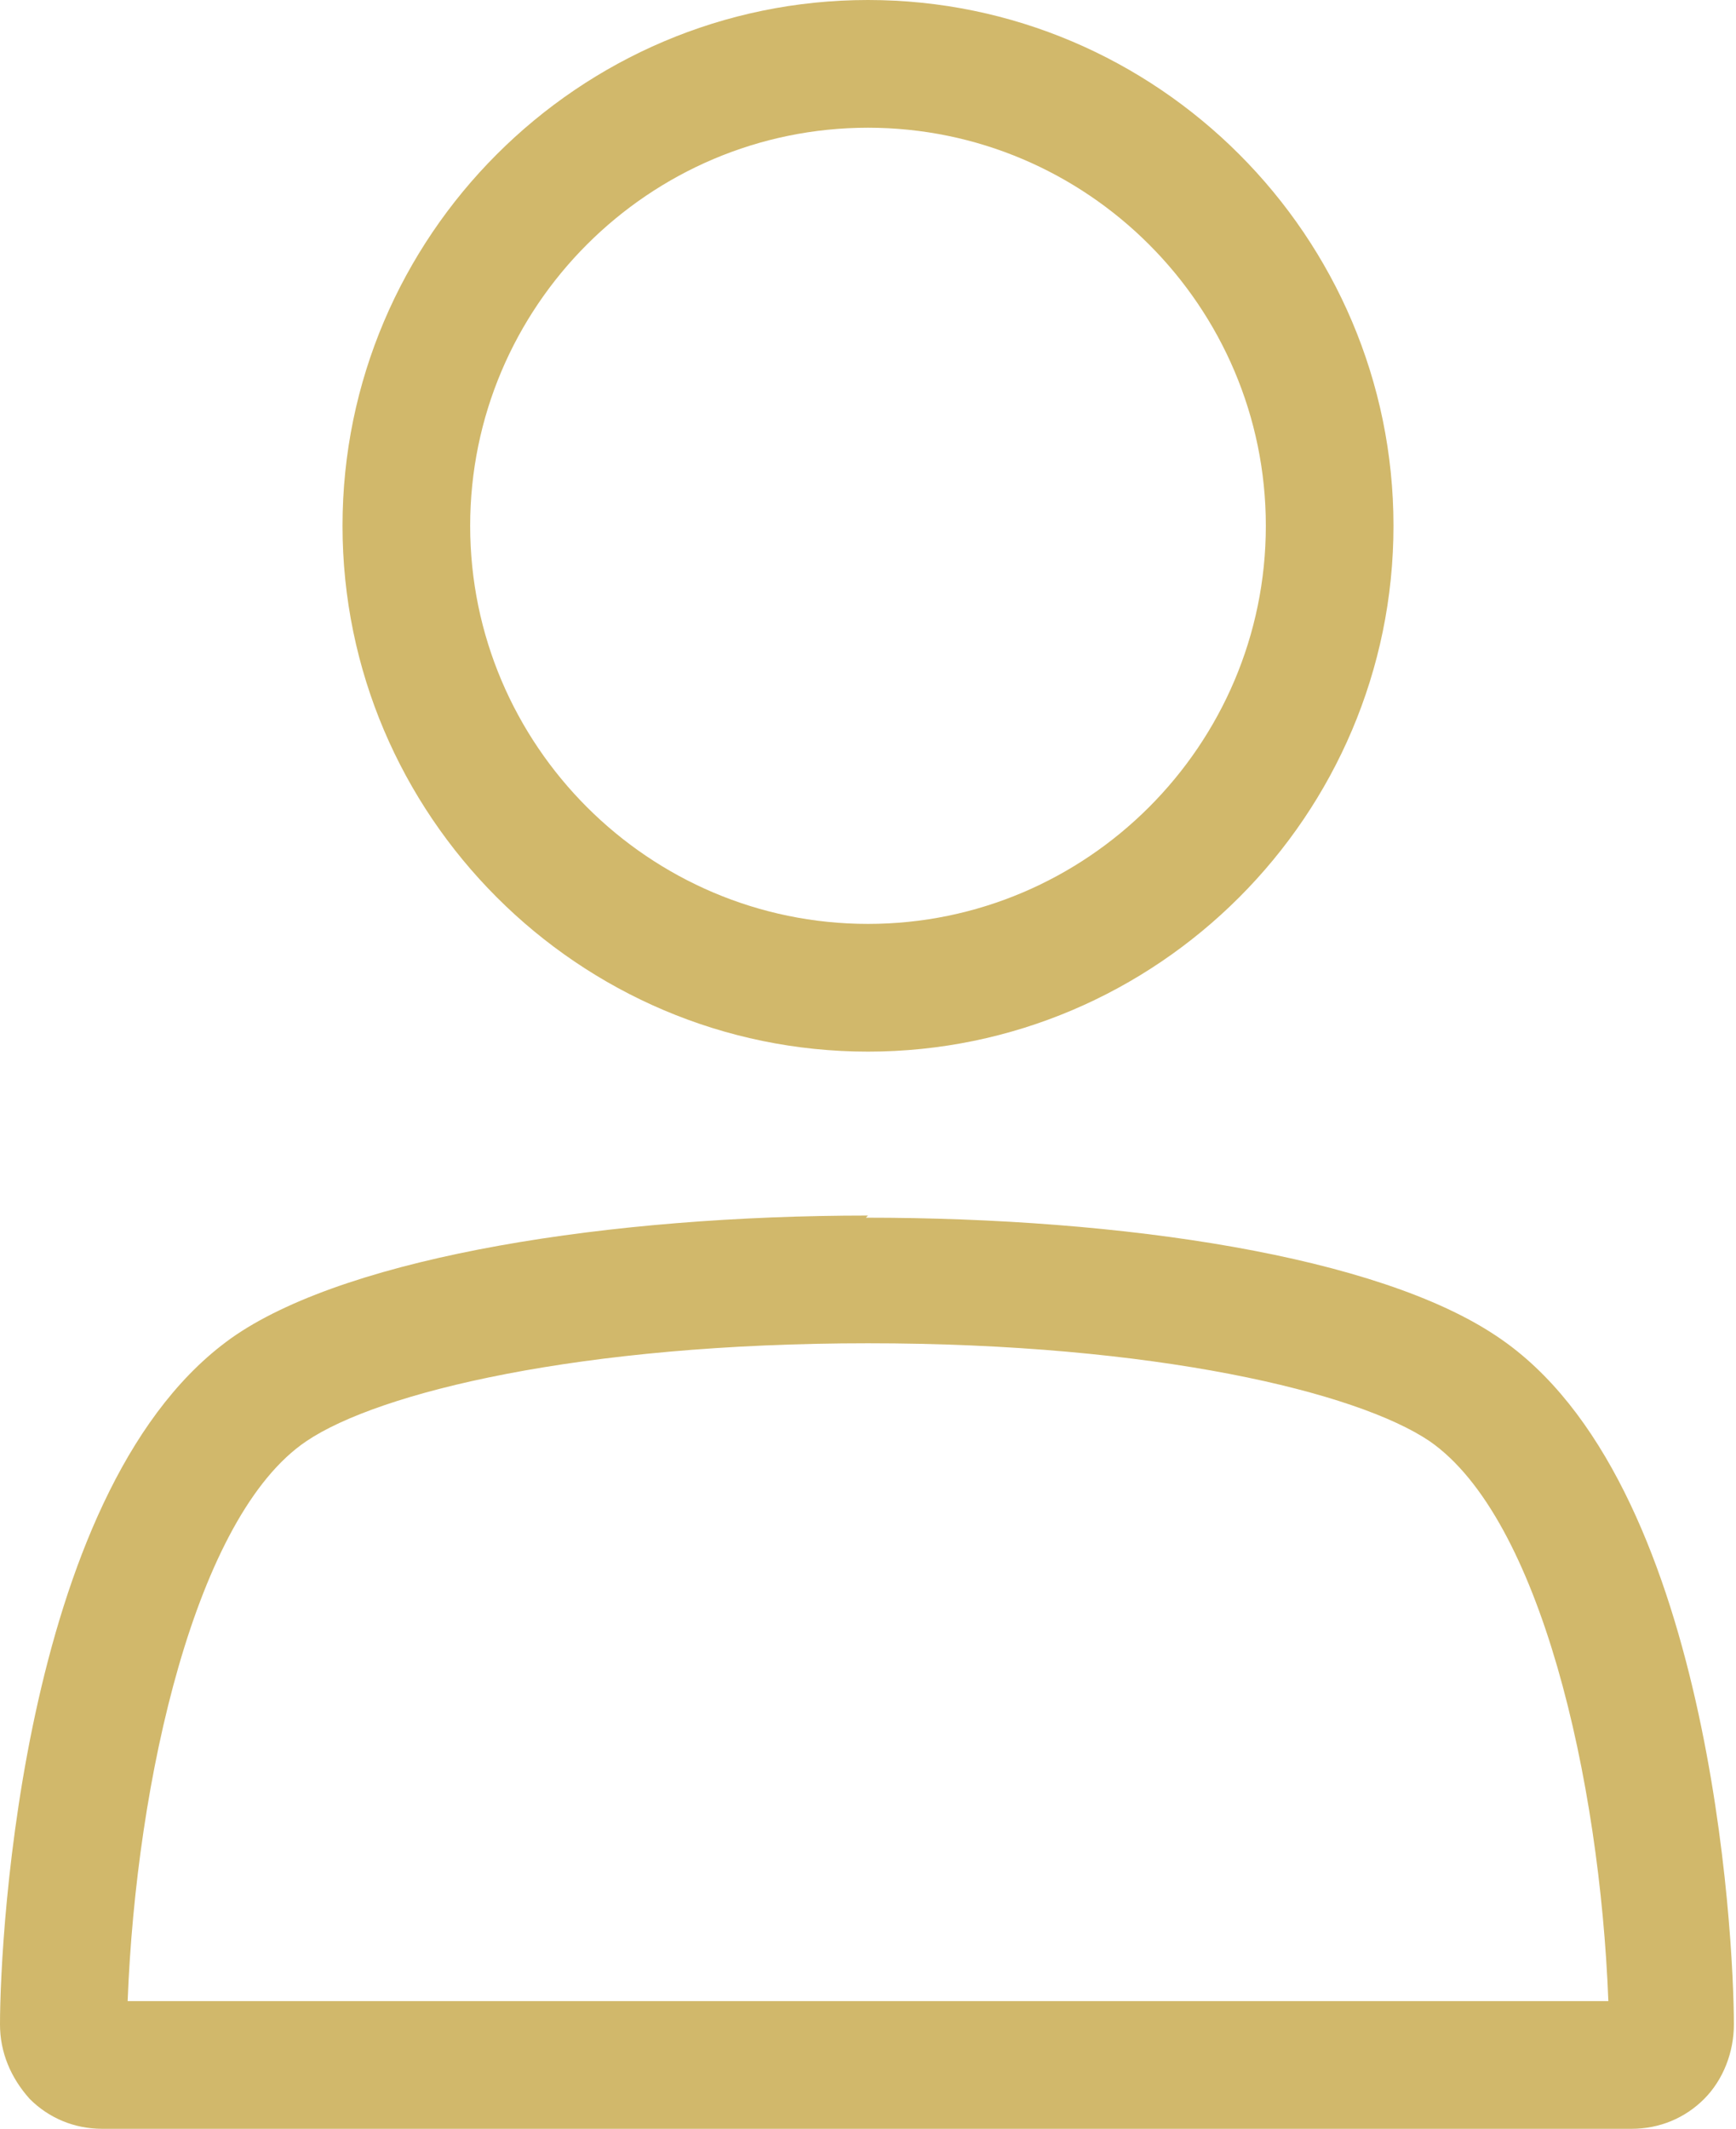
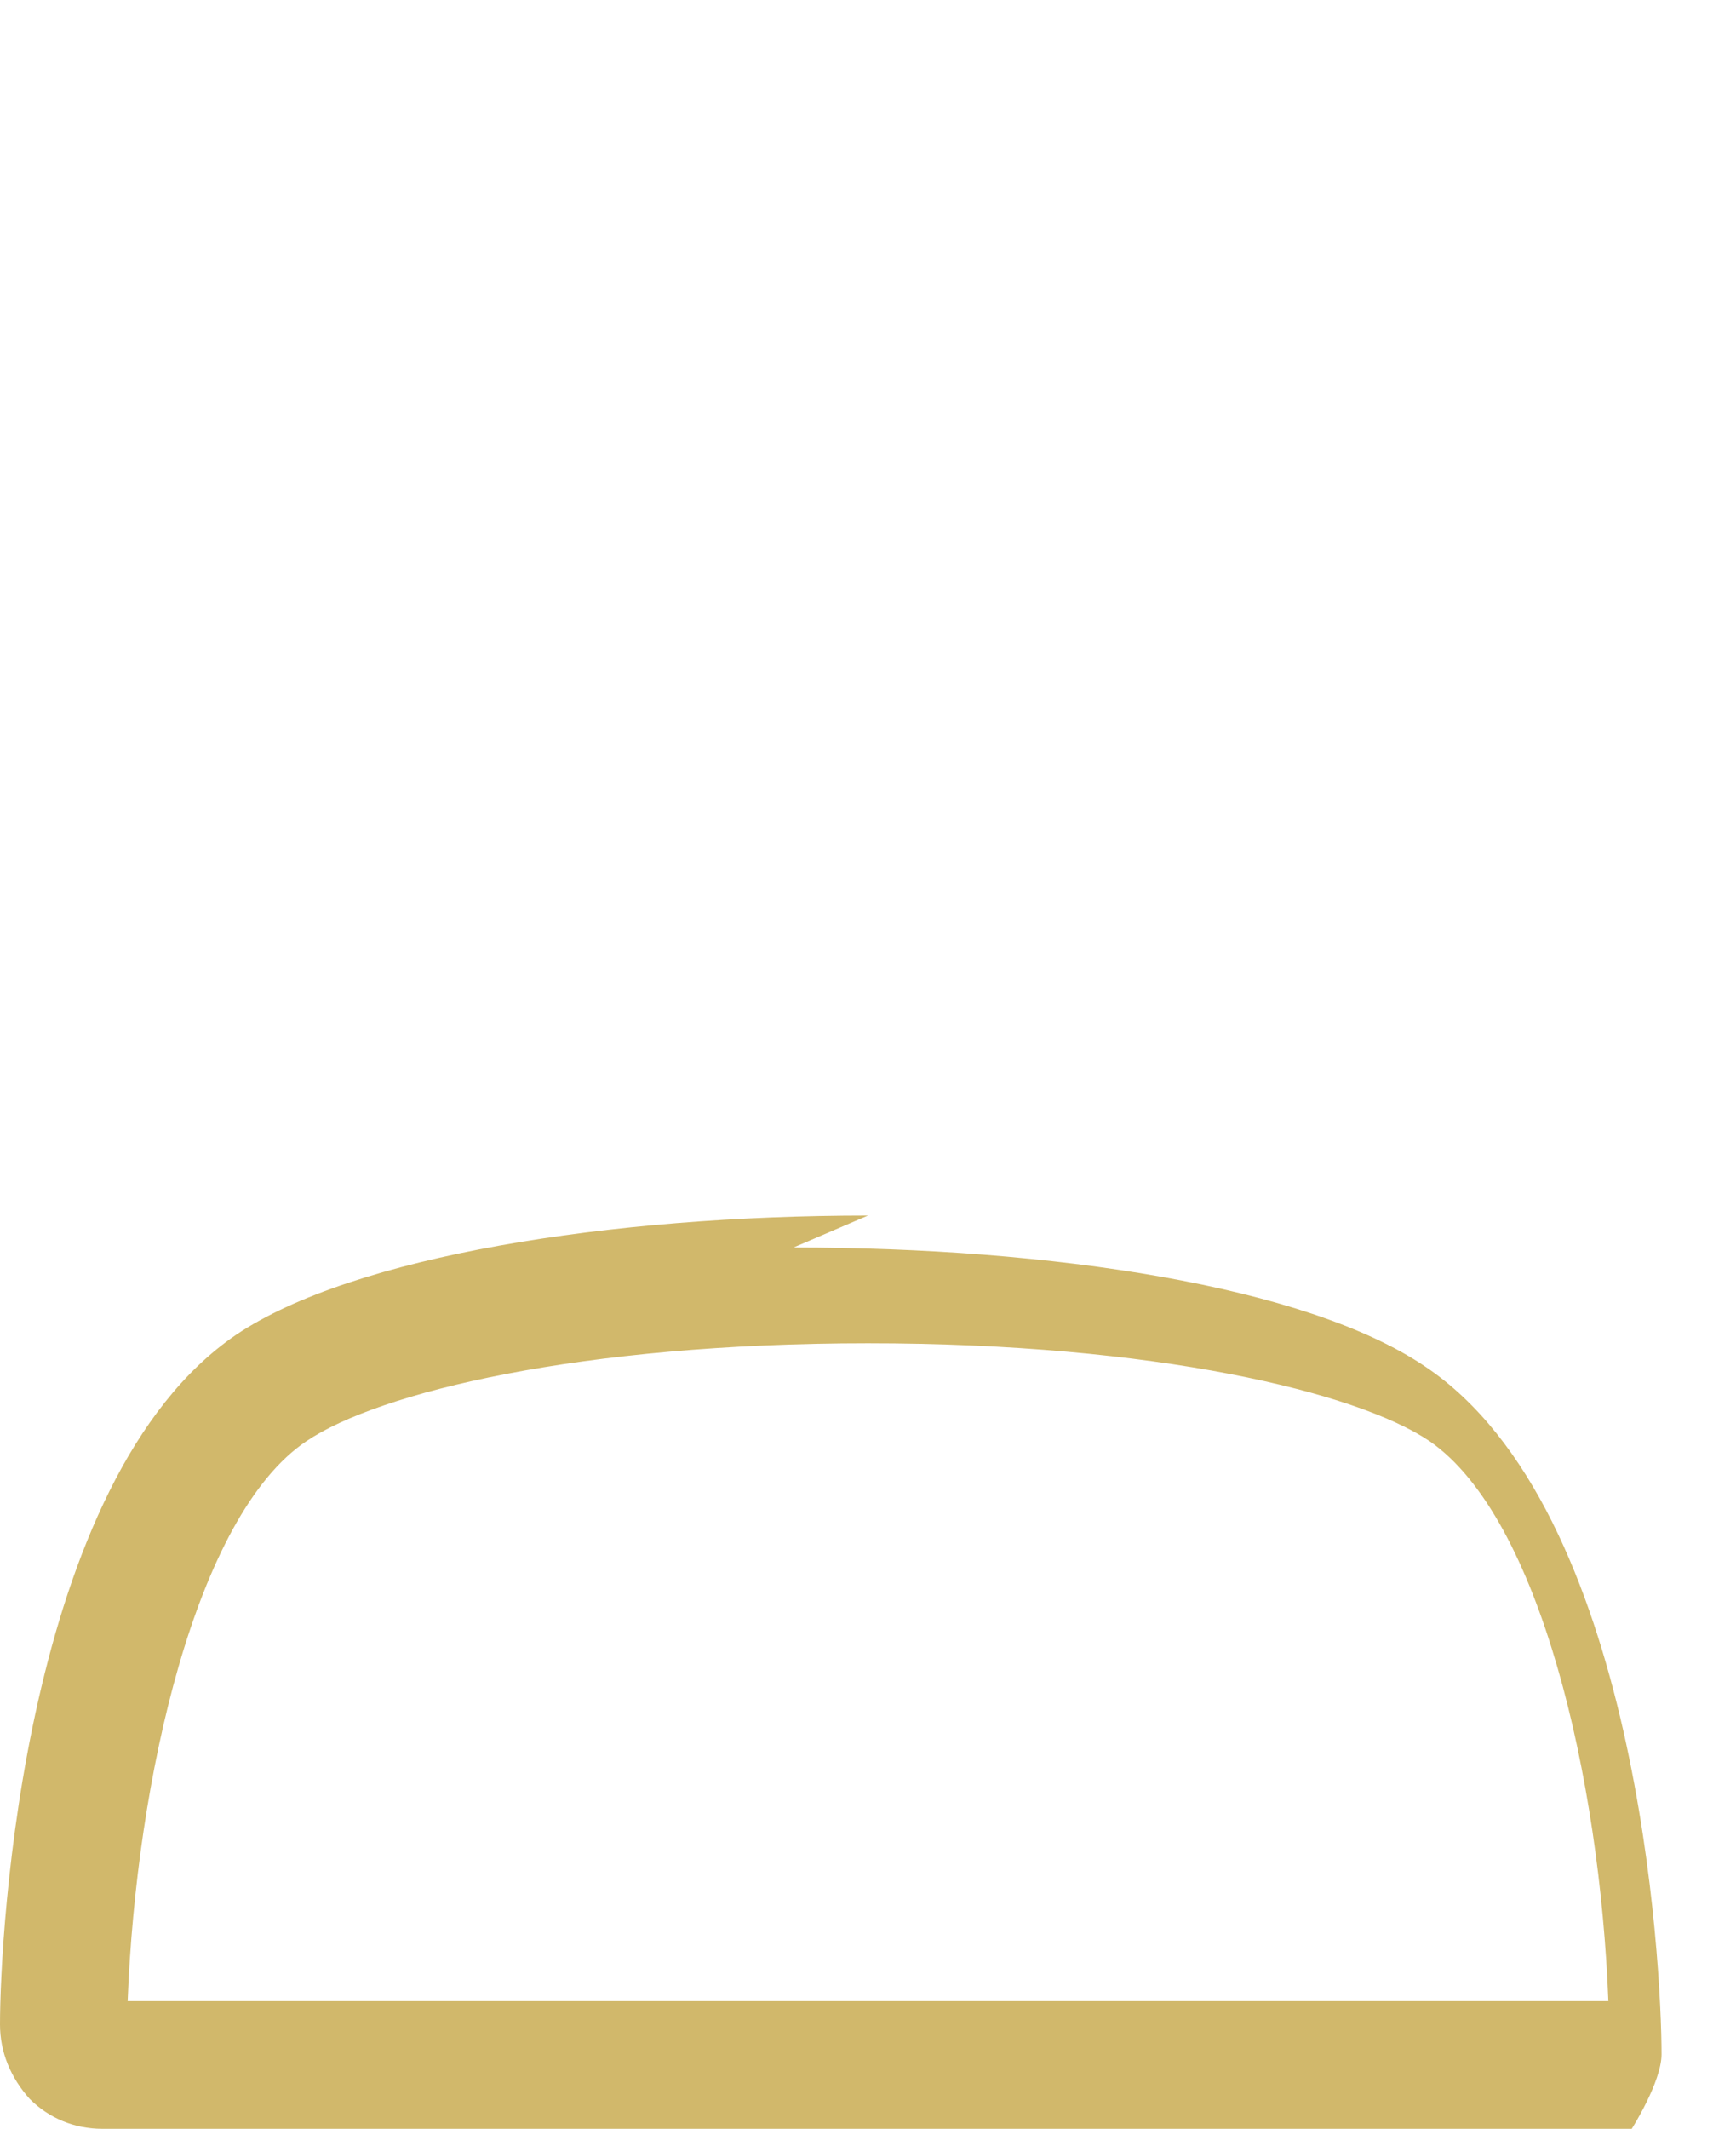
<svg xmlns="http://www.w3.org/2000/svg" id="Layer_2" data-name="Layer 2" viewBox="0 0 81.6 100">
  <defs>
    <style>
      .cls-1 {
        fill: #d1b86b;
      }
    </style>
  </defs>
  <g id="Layer_2-2" data-name="Layer 2">
    <g>
-       <path class="cls-1" d="m40.8,63.1c13.5,0,23,2.3,26.4,4.6,5.2,3.6,8,15.9,8.4,26.3H6c.4-10.4,3.2-22.8,8.4-26.3,3.4-2.3,12.9-4.6,26.4-4.6m0-6c-12.1,0-24.2,1.9-29.7,5.6C1.1,69.5,0,90.9,0,95.1c0,1.3.5,2.5,1.4,3.5.9.9,2.1,1.4,3.4,1.4h71.9c1.3,0,2.5-.5,3.4-1.4s1.4-2.2,1.4-3.5c0-4.2-1.1-25.6-11.1-32.3-5.6-3.8-17.6-5.6-29.7-5.6h0Z" />
-       <path class="cls-1" d="m40.8,6c10.3,0,18.7,8.4,18.7,18.7s-8.4,18.7-18.7,18.7-18.7-8.4-18.7-18.7S30.5,6,40.8,6m0-6c-13.6,0-24.7,11.1-24.7,24.7s11.1,24.7,24.7,24.7,24.7-11.1,24.7-24.7S54.4,0,40.8,0h0Z" />
+       <path class="cls-1" d="m40.8,63.1c13.5,0,23,2.3,26.4,4.6,5.2,3.6,8,15.9,8.4,26.3H6c.4-10.4,3.2-22.8,8.4-26.3,3.4-2.3,12.9-4.6,26.4-4.6m0-6c-12.1,0-24.2,1.9-29.7,5.6C1.1,69.5,0,90.9,0,95.1c0,1.3.5,2.5,1.4,3.5.9.9,2.1,1.4,3.4,1.4h71.9s1.4-2.2,1.4-3.5c0-4.2-1.1-25.6-11.1-32.3-5.6-3.8-17.6-5.6-29.7-5.6h0Z" />
    </g>
  </g>
</svg>